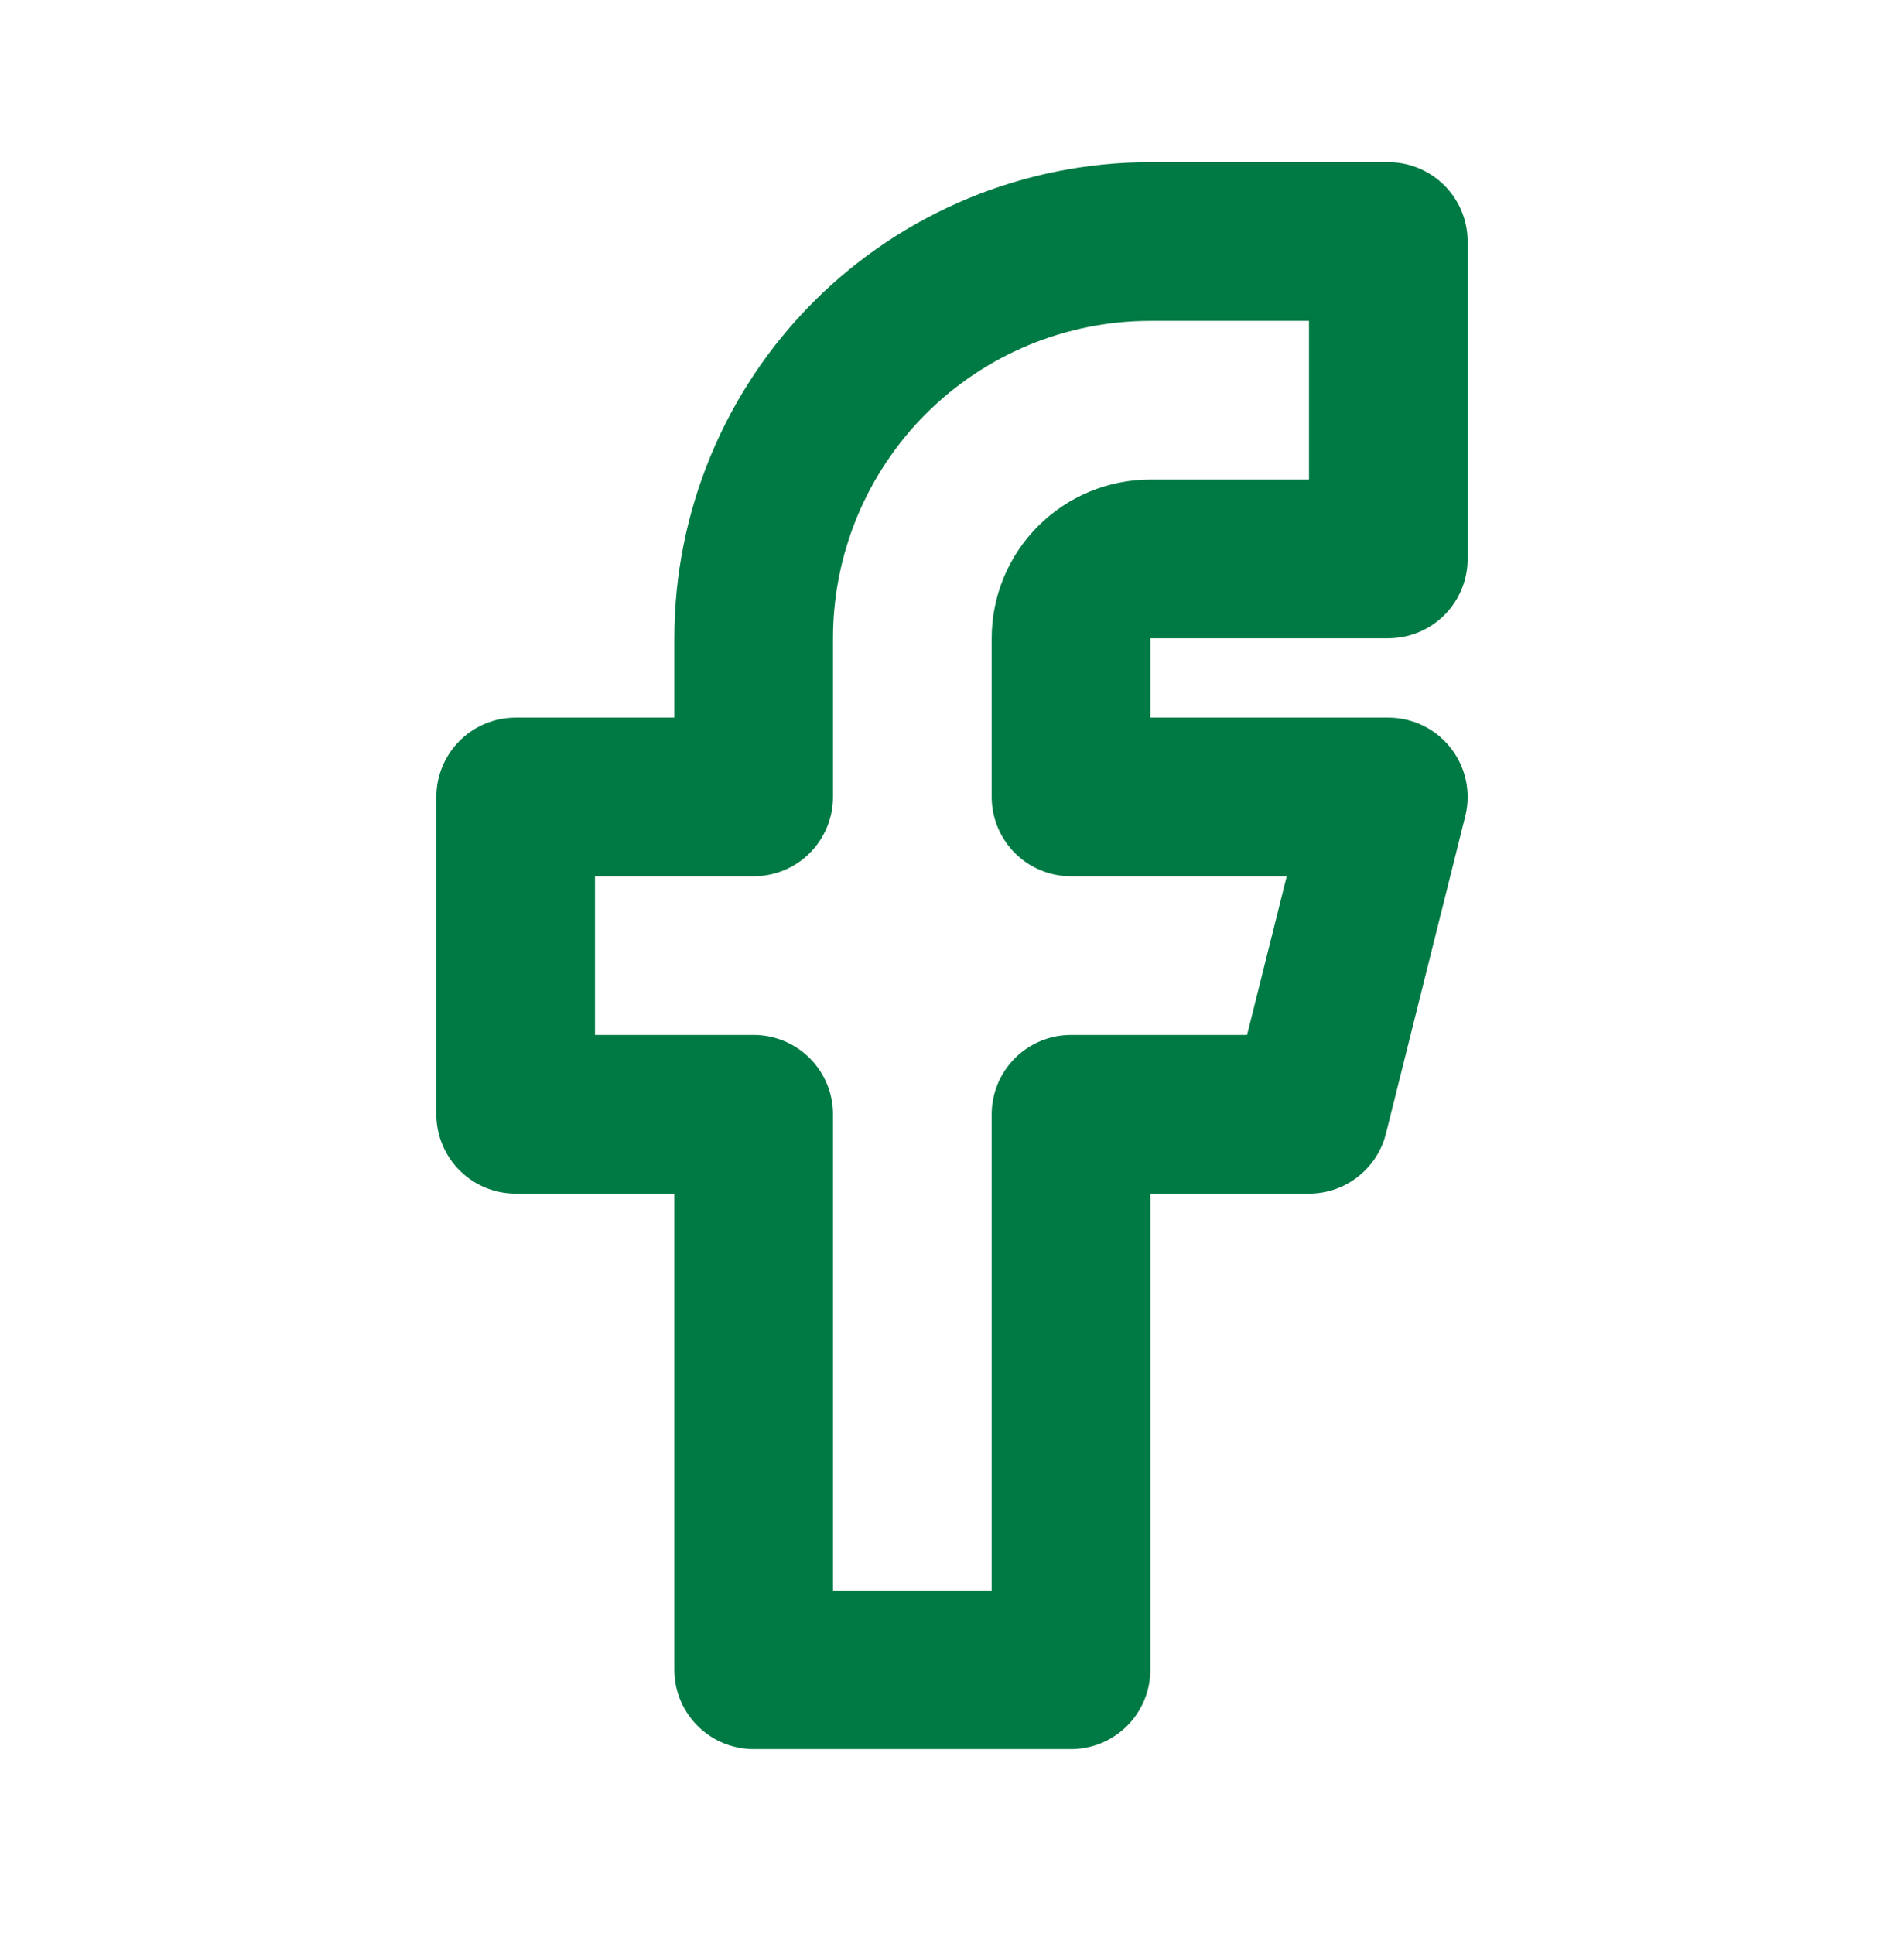
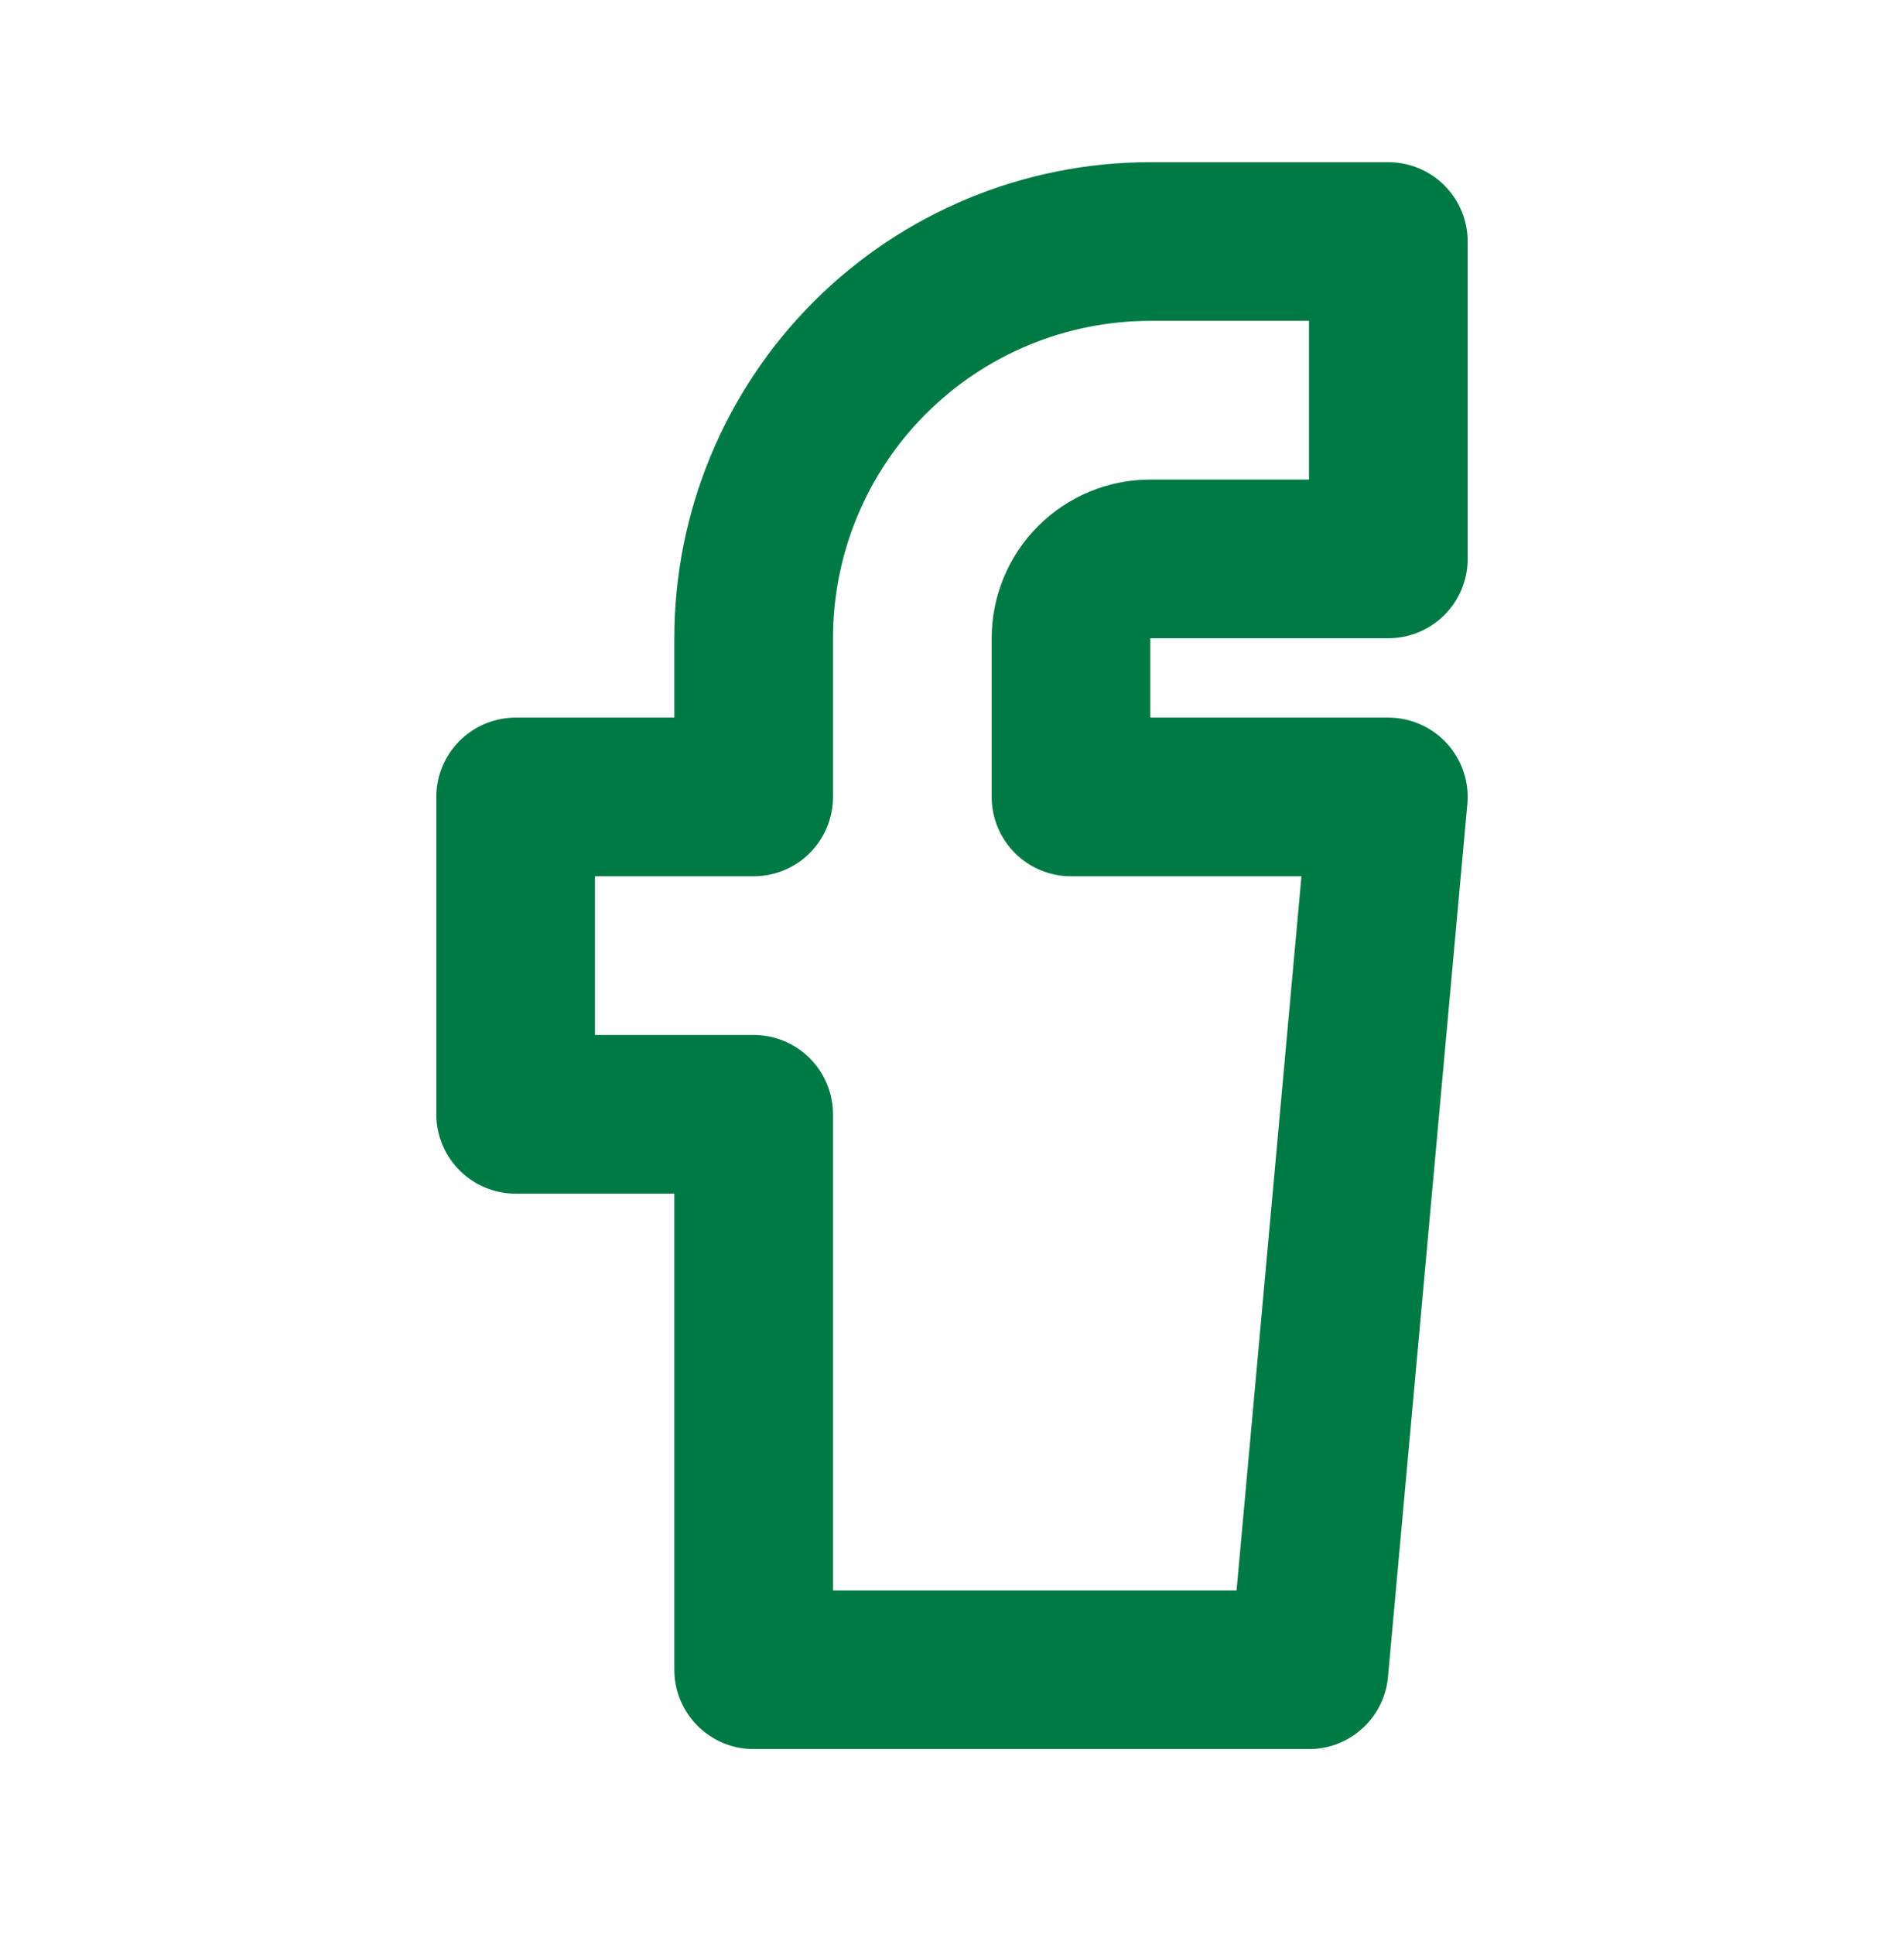
<svg xmlns="http://www.w3.org/2000/svg" width="64" height="65" viewBox="0 0 64 65" fill="none">
-   <path d="M17.333 26.784V37.45H25.333V56.117H36V37.45H44L46.666 26.784H36V21.451C36 20.743 36.281 20.065 36.781 19.565C37.281 19.065 37.959 18.784 38.666 18.784H46.666V8.117H38.666C35.13 8.117 31.739 9.522 29.238 12.022C26.738 14.523 25.333 17.914 25.333 21.451V26.784H17.333Z" stroke="#007A44" stroke-width="5.333" stroke-linecap="round" stroke-linejoin="round" />
+   <path d="M17.333 26.784V37.45H25.333V56.117H36H44L46.666 26.784H36V21.451C36 20.743 36.281 20.065 36.781 19.565C37.281 19.065 37.959 18.784 38.666 18.784H46.666V8.117H38.666C35.13 8.117 31.739 9.522 29.238 12.022C26.738 14.523 25.333 17.914 25.333 21.451V26.784H17.333Z" stroke="#007A44" stroke-width="5.333" stroke-linecap="round" stroke-linejoin="round" />
</svg>